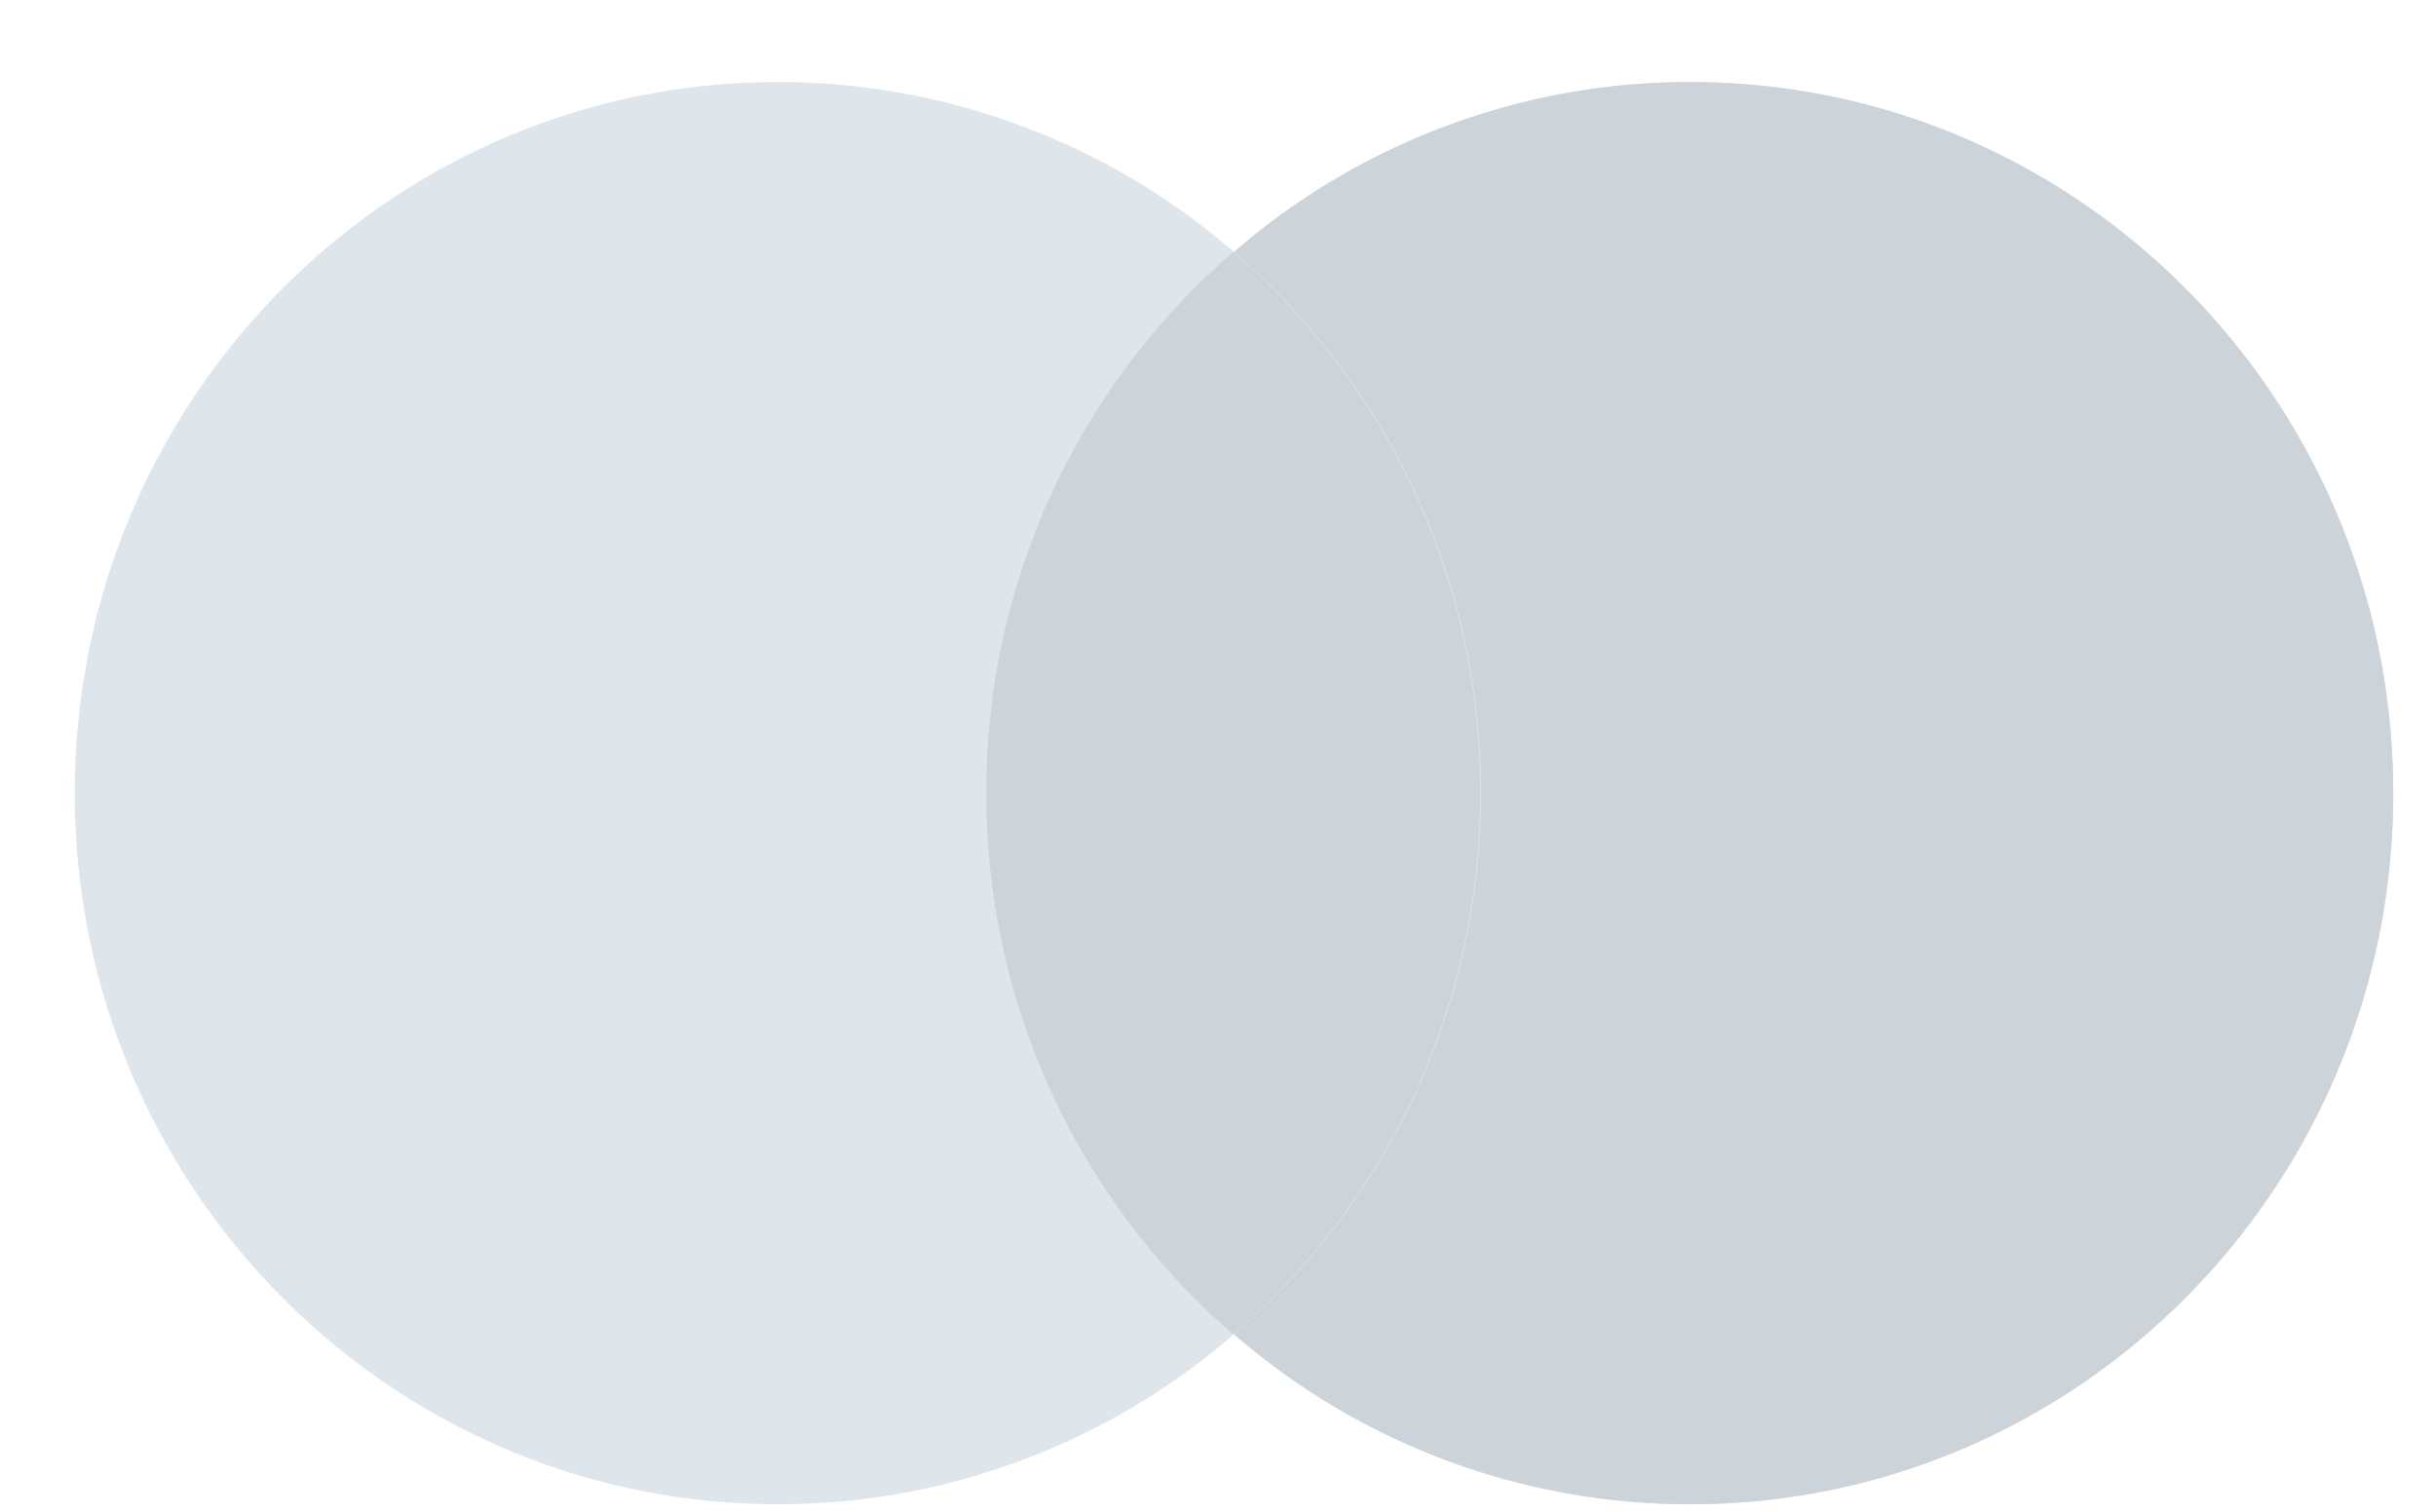
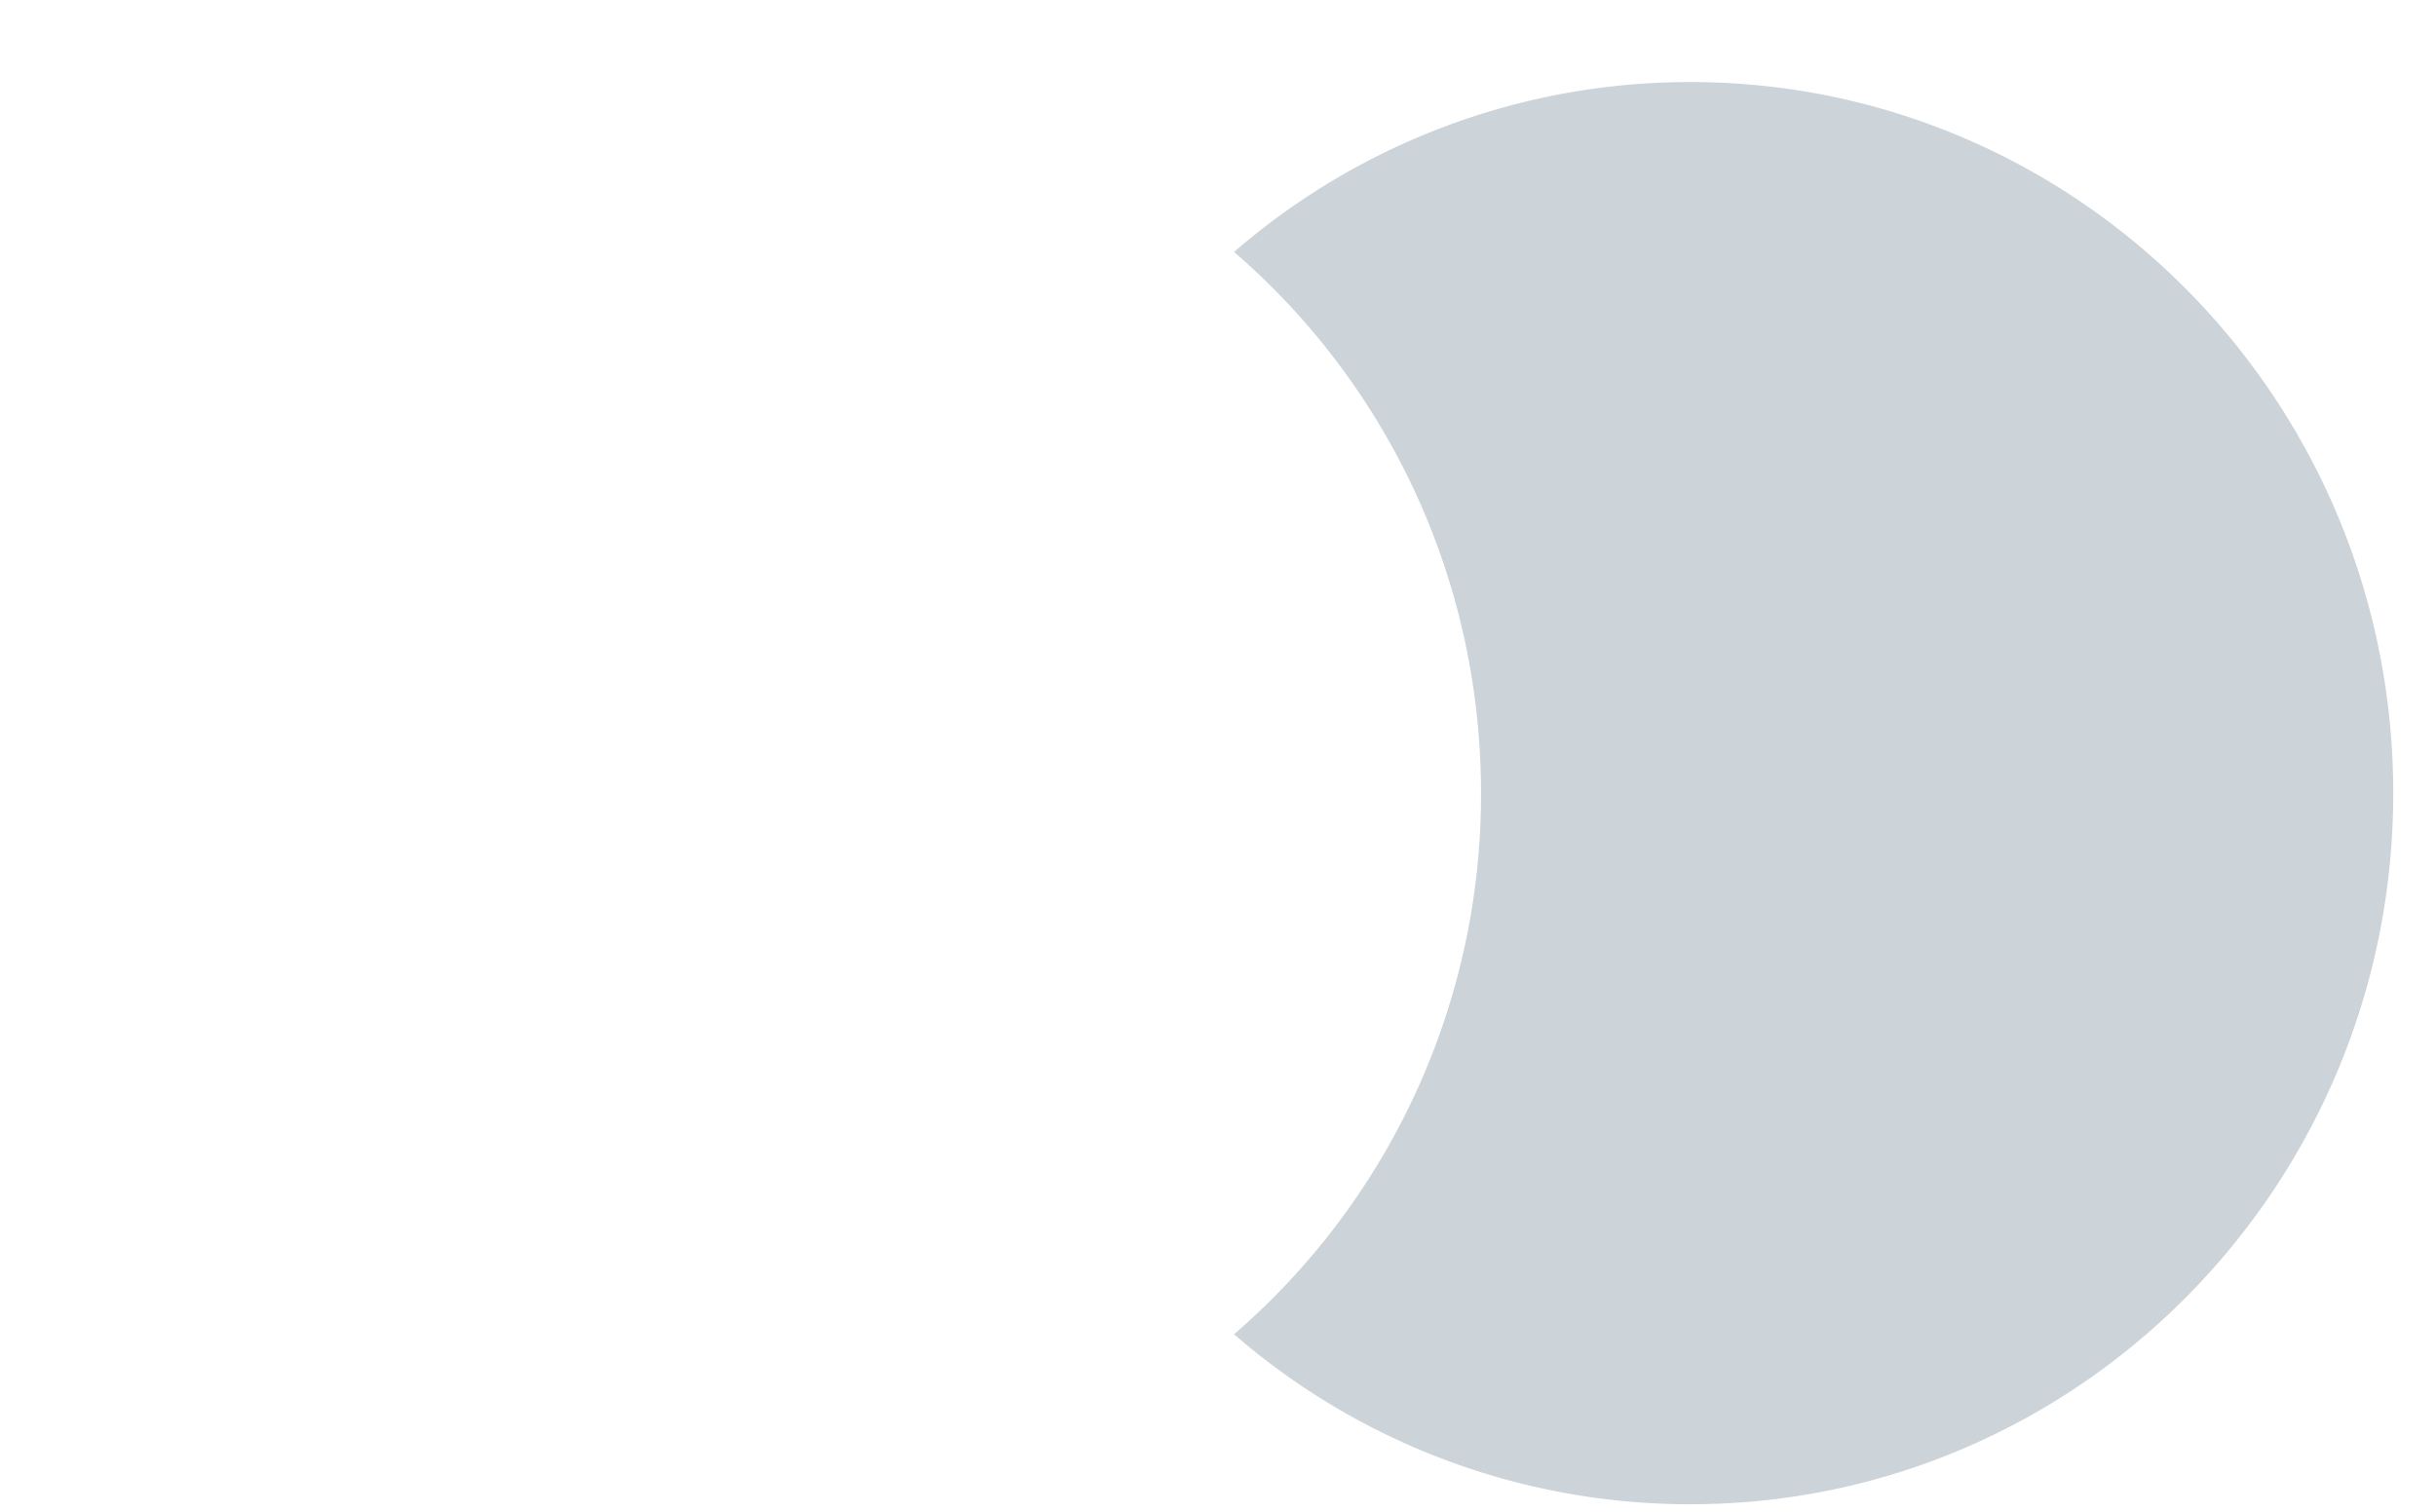
<svg xmlns="http://www.w3.org/2000/svg" width="29" height="18" fill="none">
-   <path fill-rule="evenodd" clip-rule="evenodd" d="M14.69 15.887a8.28 8.28 0 0 1-5.43 2.024C4.639 17.91.89 14.12.89 9.444.89 4.767 4.639.977 9.26.977A8.28 8.28 0 0 1 14.69 3 8.28 8.28 0 0 1 20.12.977c4.622 0 8.37 3.79 8.37 8.467 0 4.676-3.748 8.467-8.37 8.467a8.28 8.28 0 0 1-5.43-2.024Z" fill="#DFE6EB" />
  <path fill-rule="evenodd" clip-rule="evenodd" d="M14.691 15.887a8.489 8.489 0 0 0 2.94-6.443c0-2.58-1.14-4.891-2.94-6.444a8.28 8.28 0 0 1 5.43-2.023c4.623 0 8.37 3.79 8.37 8.467 0 4.676-3.747 8.467-8.37 8.467a8.28 8.28 0 0 1-5.43-2.024Z" fill="#CCD4D9" />
-   <path fill-rule="evenodd" clip-rule="evenodd" d="M14.682 15.888a8.489 8.489 0 0 0 2.94-6.444c0-2.58-1.14-4.891-2.94-6.444a8.489 8.489 0 0 0-2.94 6.444c0 2.58 1.141 4.89 2.94 6.444Z" fill="#CCD4D9" />
</svg>